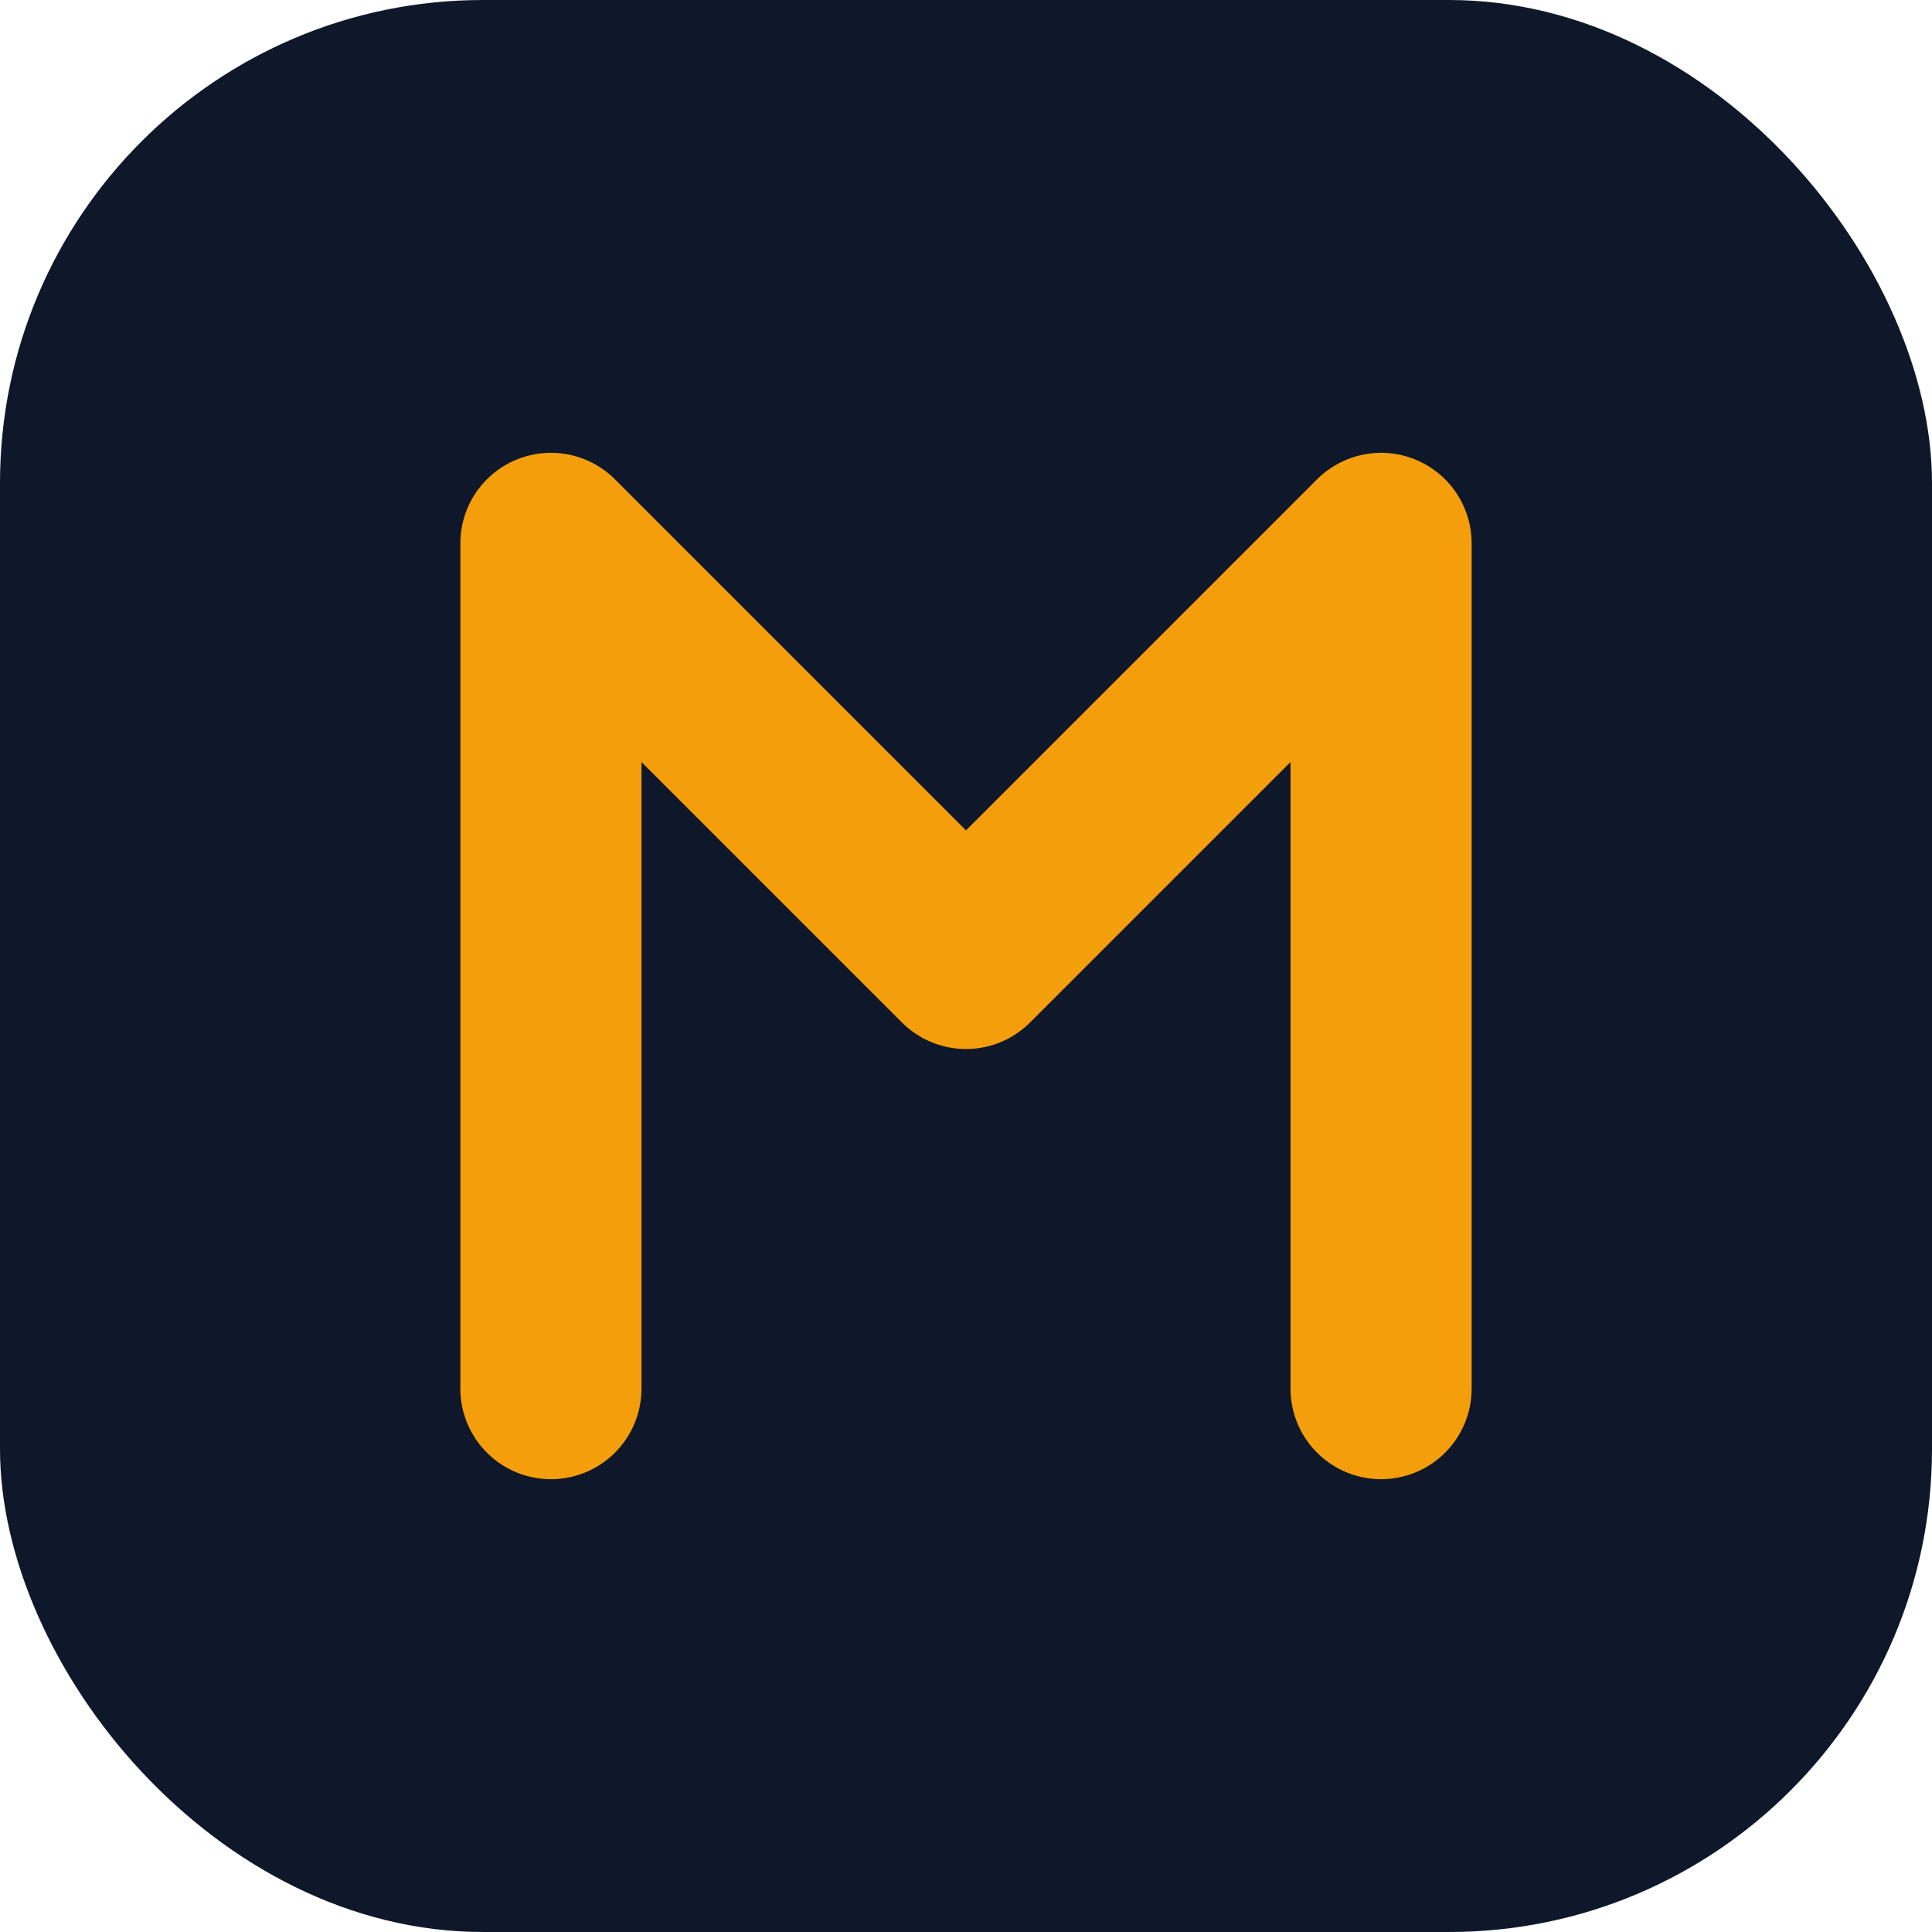
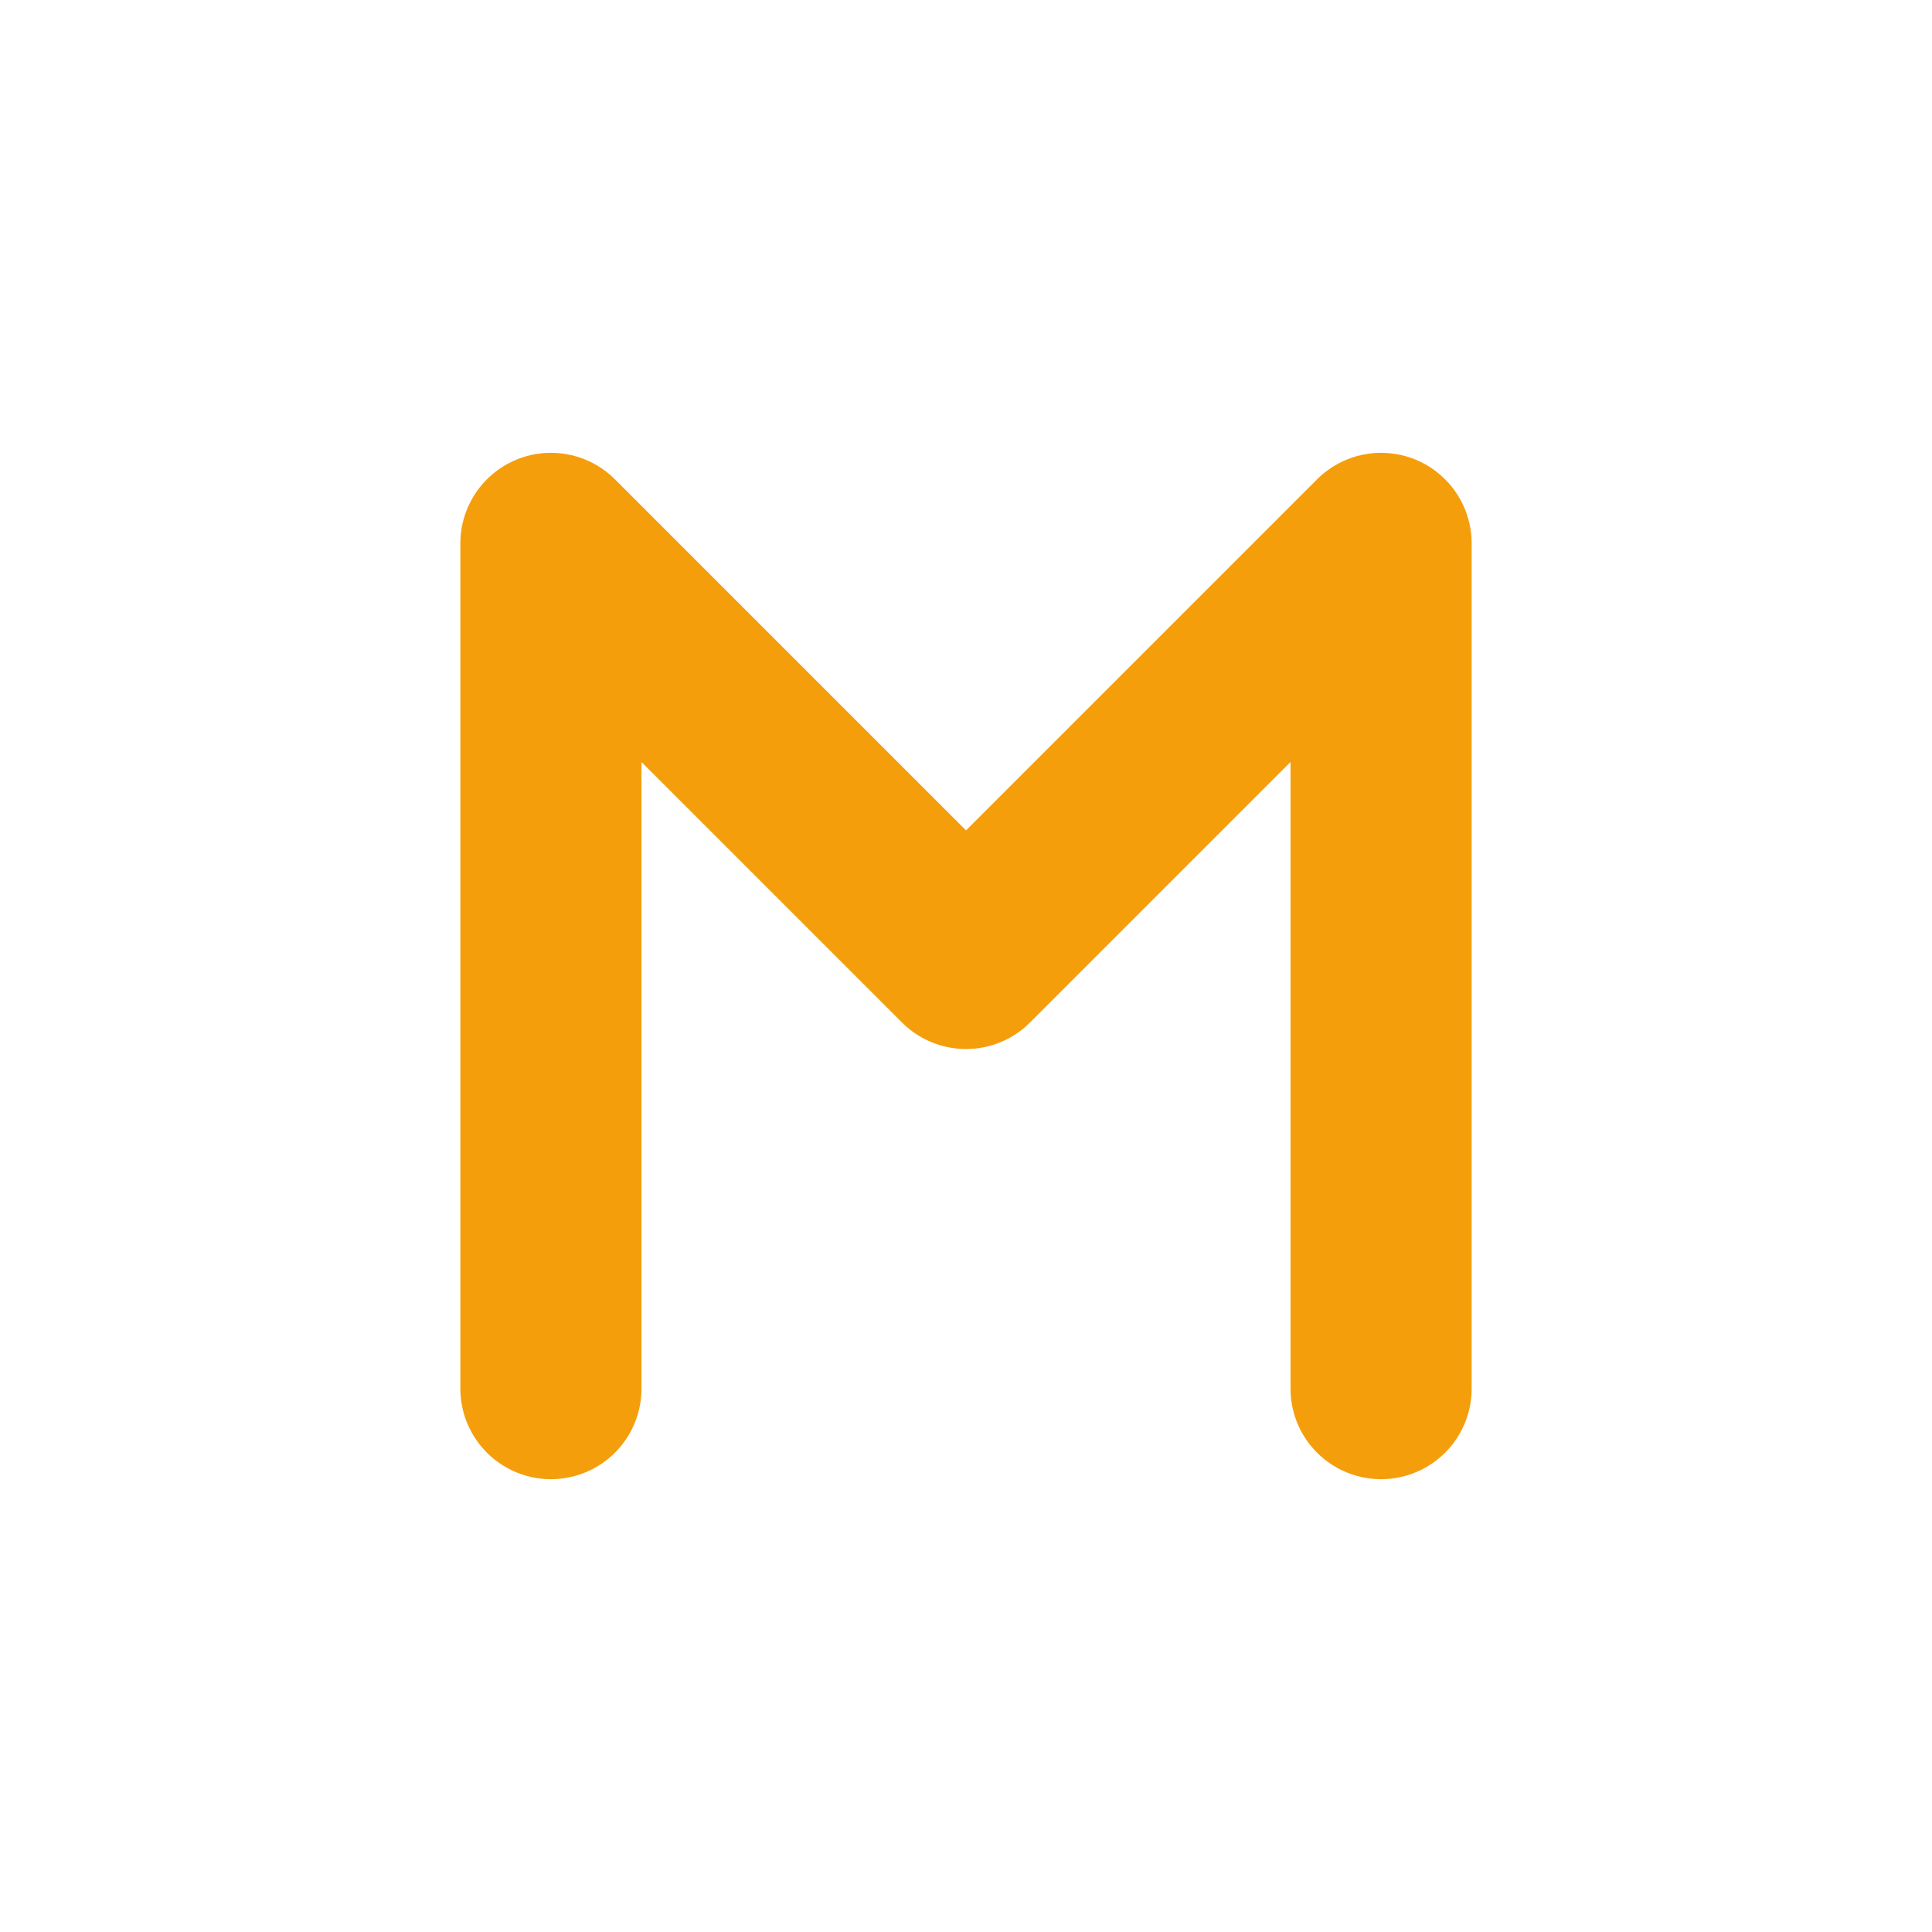
<svg xmlns="http://www.w3.org/2000/svg" width="512" height="512" viewBox="0 0 512 512" fill="none">
-   <rect width="512" height="512" rx="128" fill="#0F172A" />
  <path d="M146 368V144L256 254L366 144V368" stroke="#F59E0B" stroke-width="48" stroke-linecap="round" stroke-linejoin="round" />
</svg>